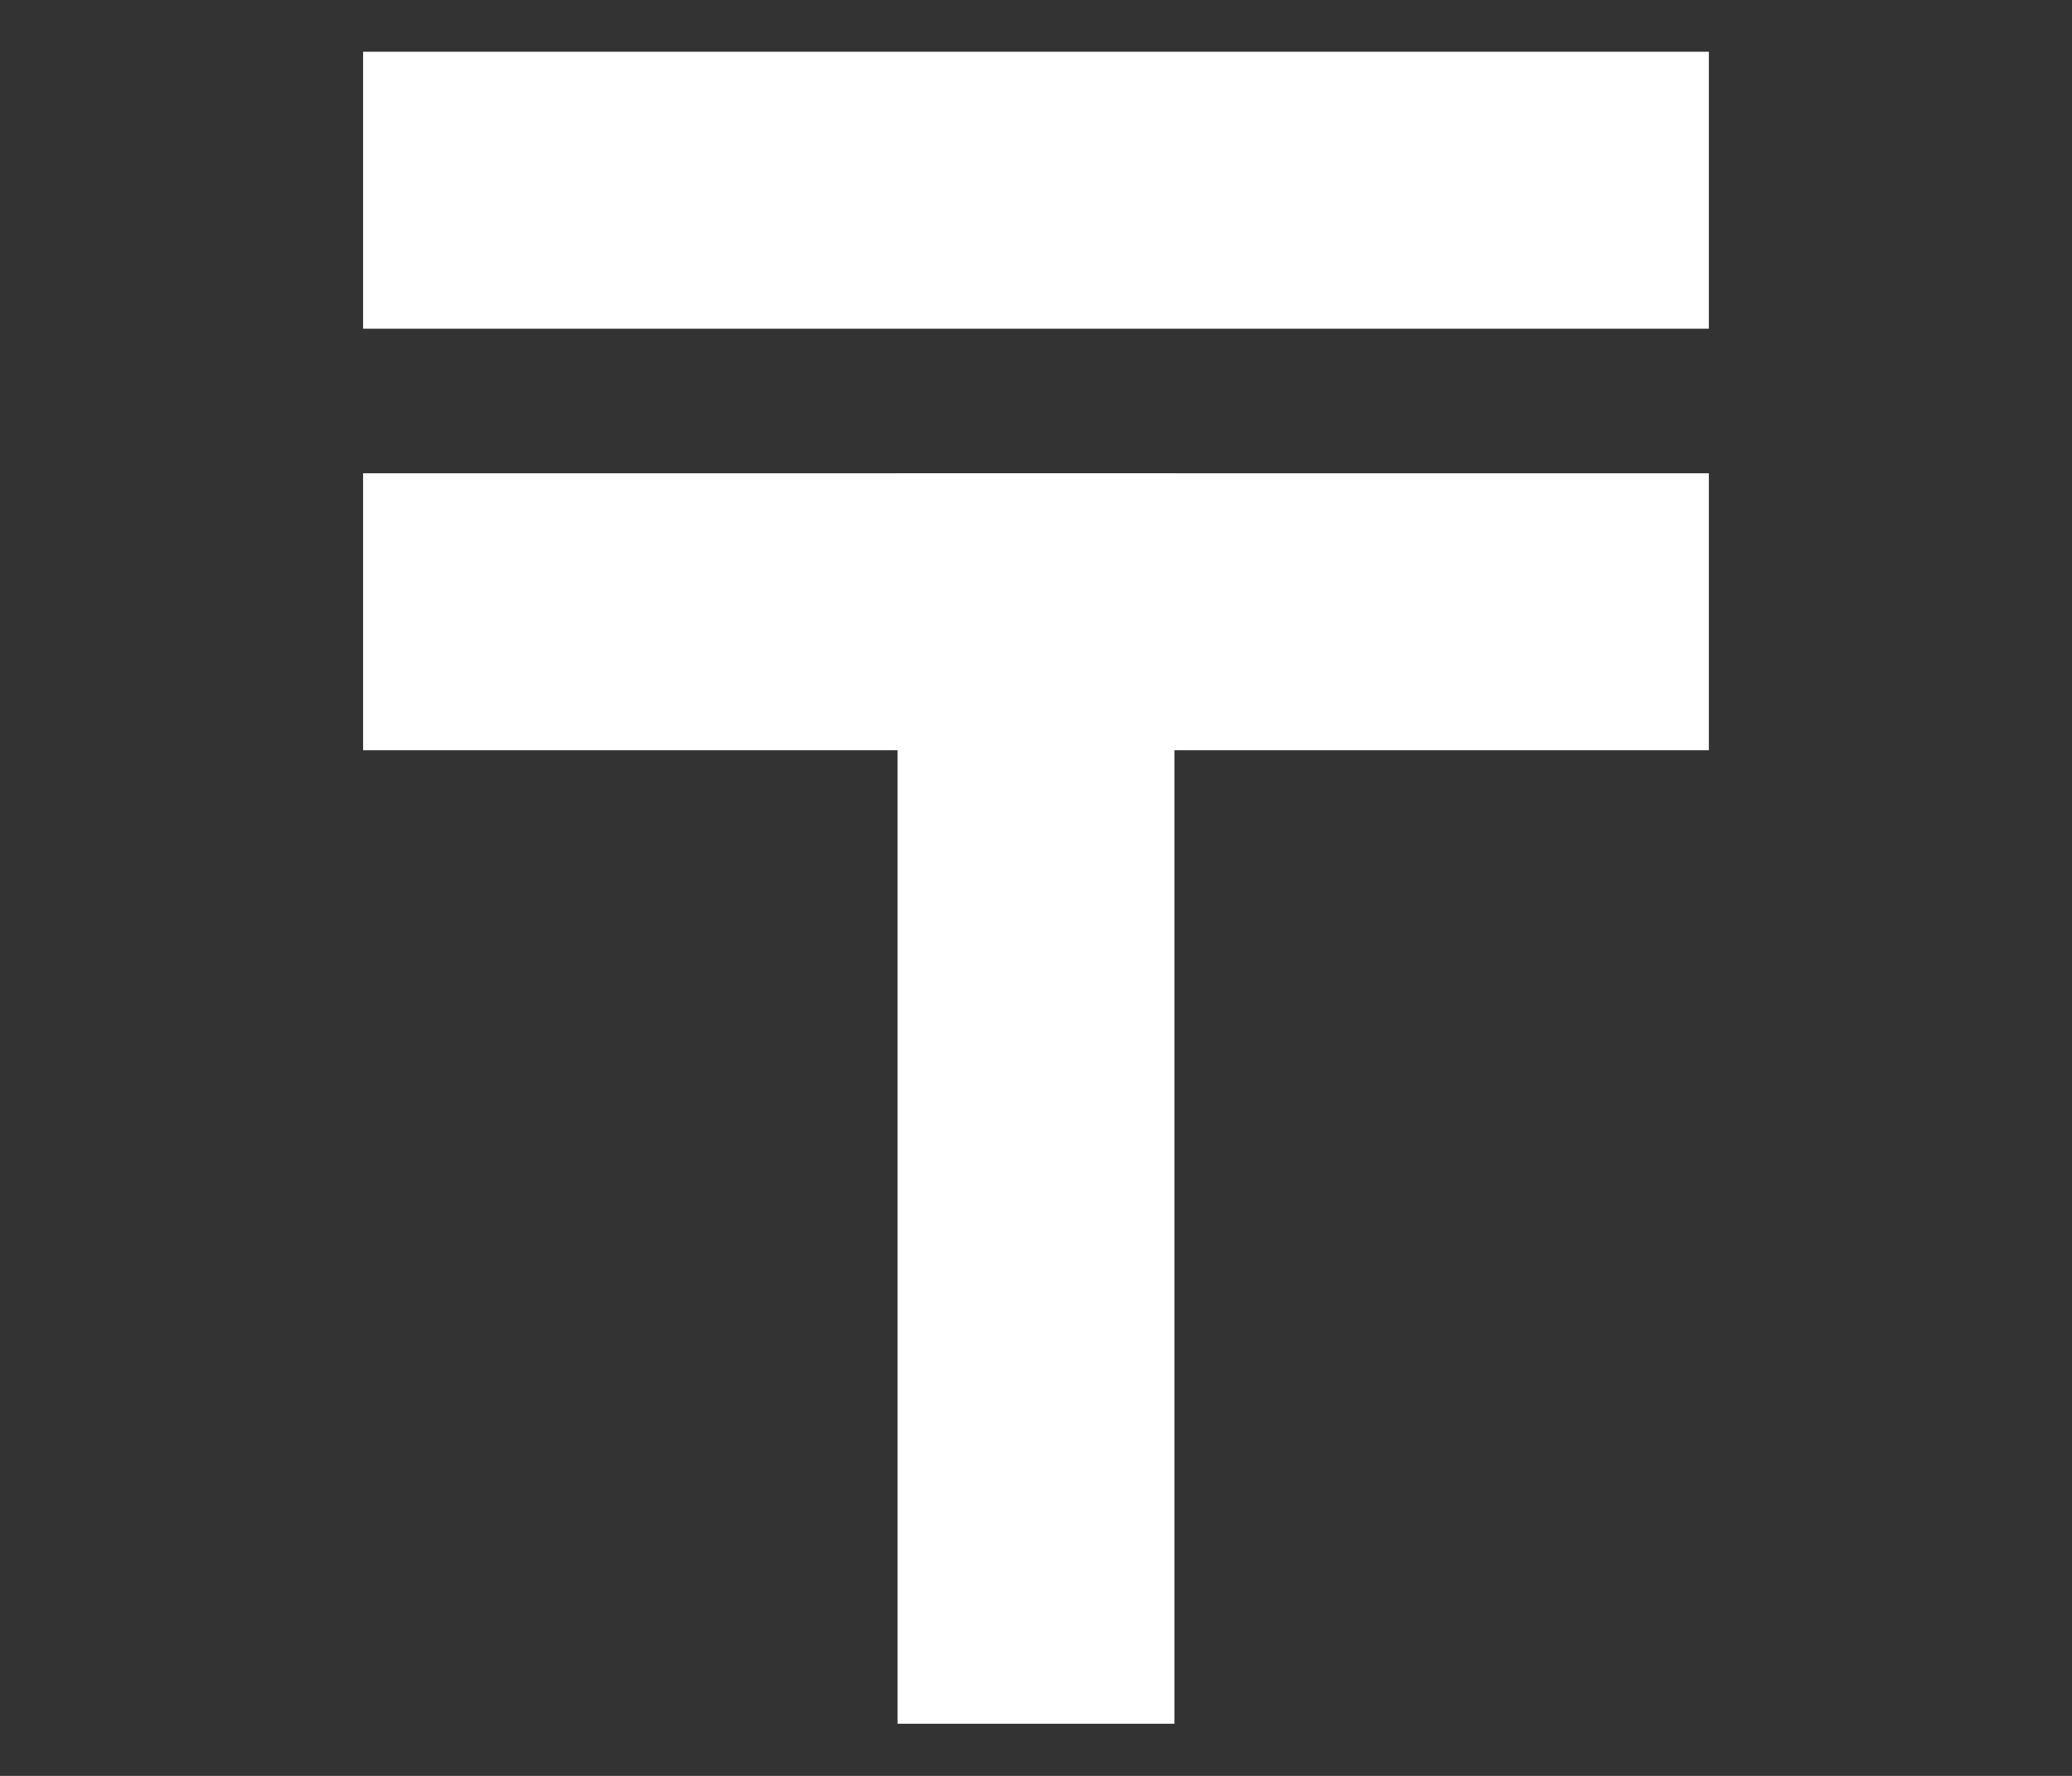
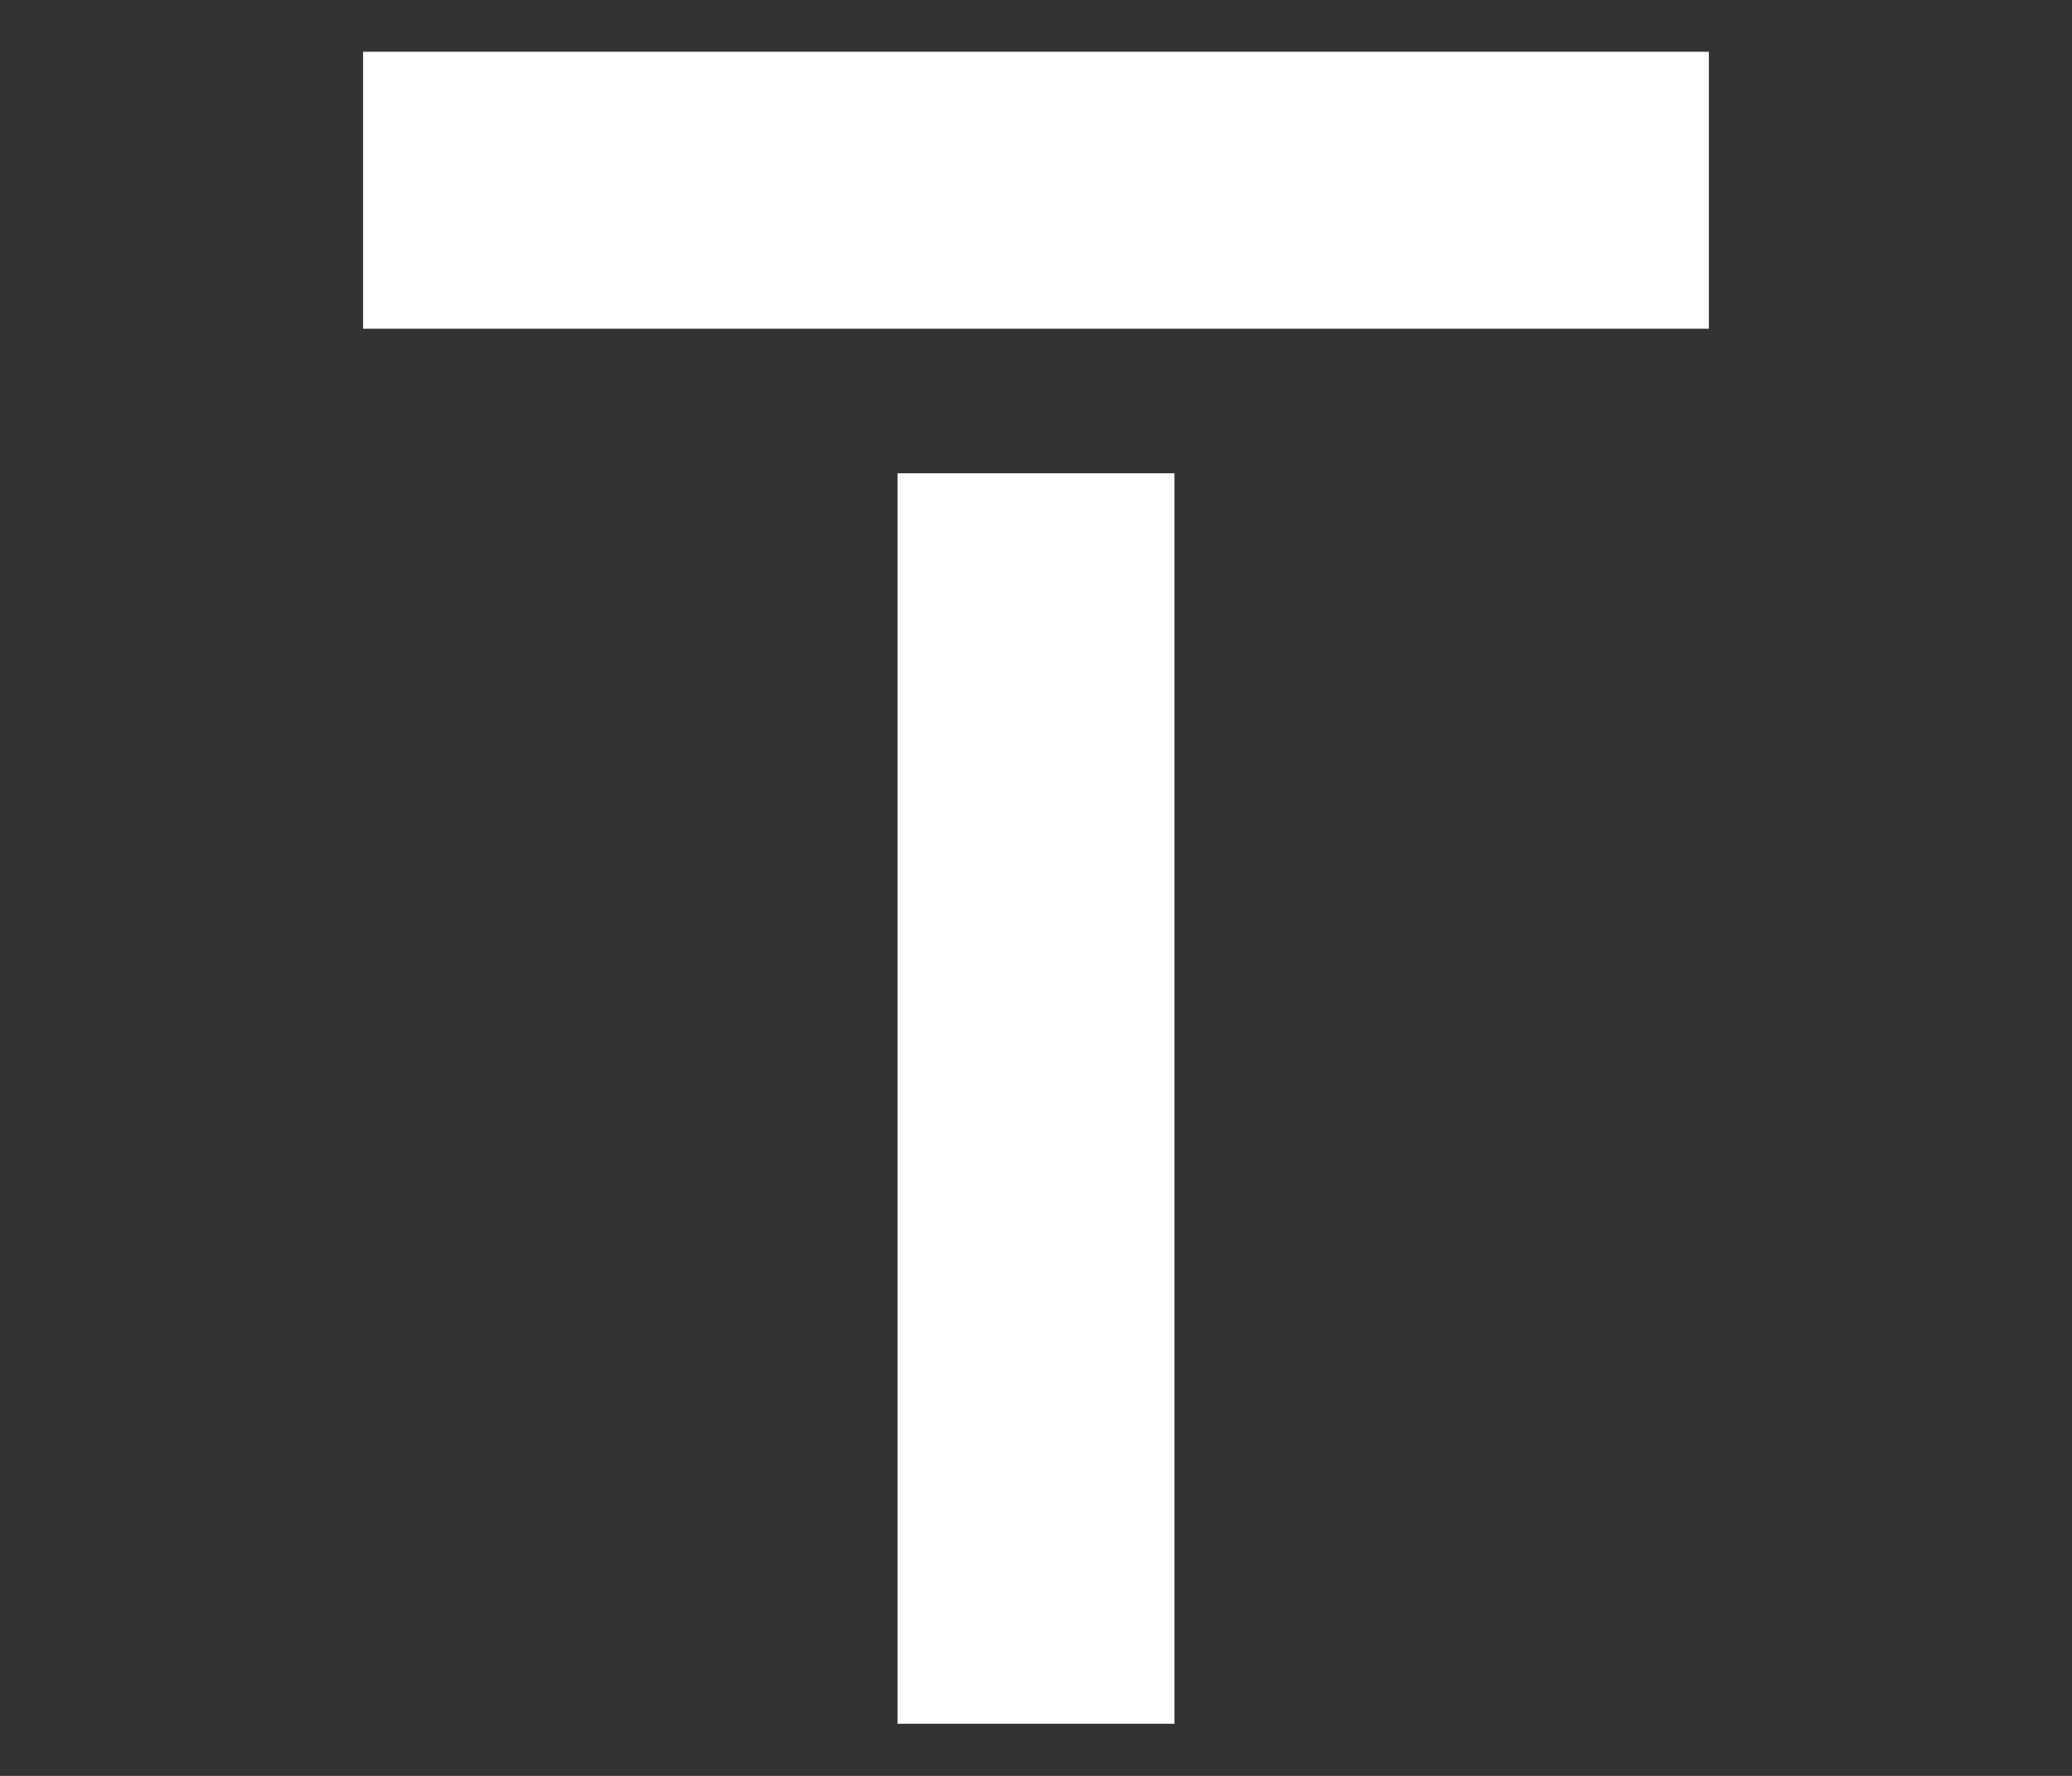
<svg xmlns="http://www.w3.org/2000/svg" width="42" height="36" viewBox="0 0 42 36" fill="none">
  <rect x="0" y="0" width="42" height="36" fill="#333333" stroke="none" />
  <rect x="7.36" y="1.049" width="27.279" height="5.614" fill="#ffffff" />
-   <rect x="7.36" y="9.594" width="27.279" height="5.614" fill="#ffffff" />
  <rect x="23.807" y="9.594" width="25.349" height="5.614" transform="rotate(90 23.807 9.594)" fill="#ffffff" />
</svg>